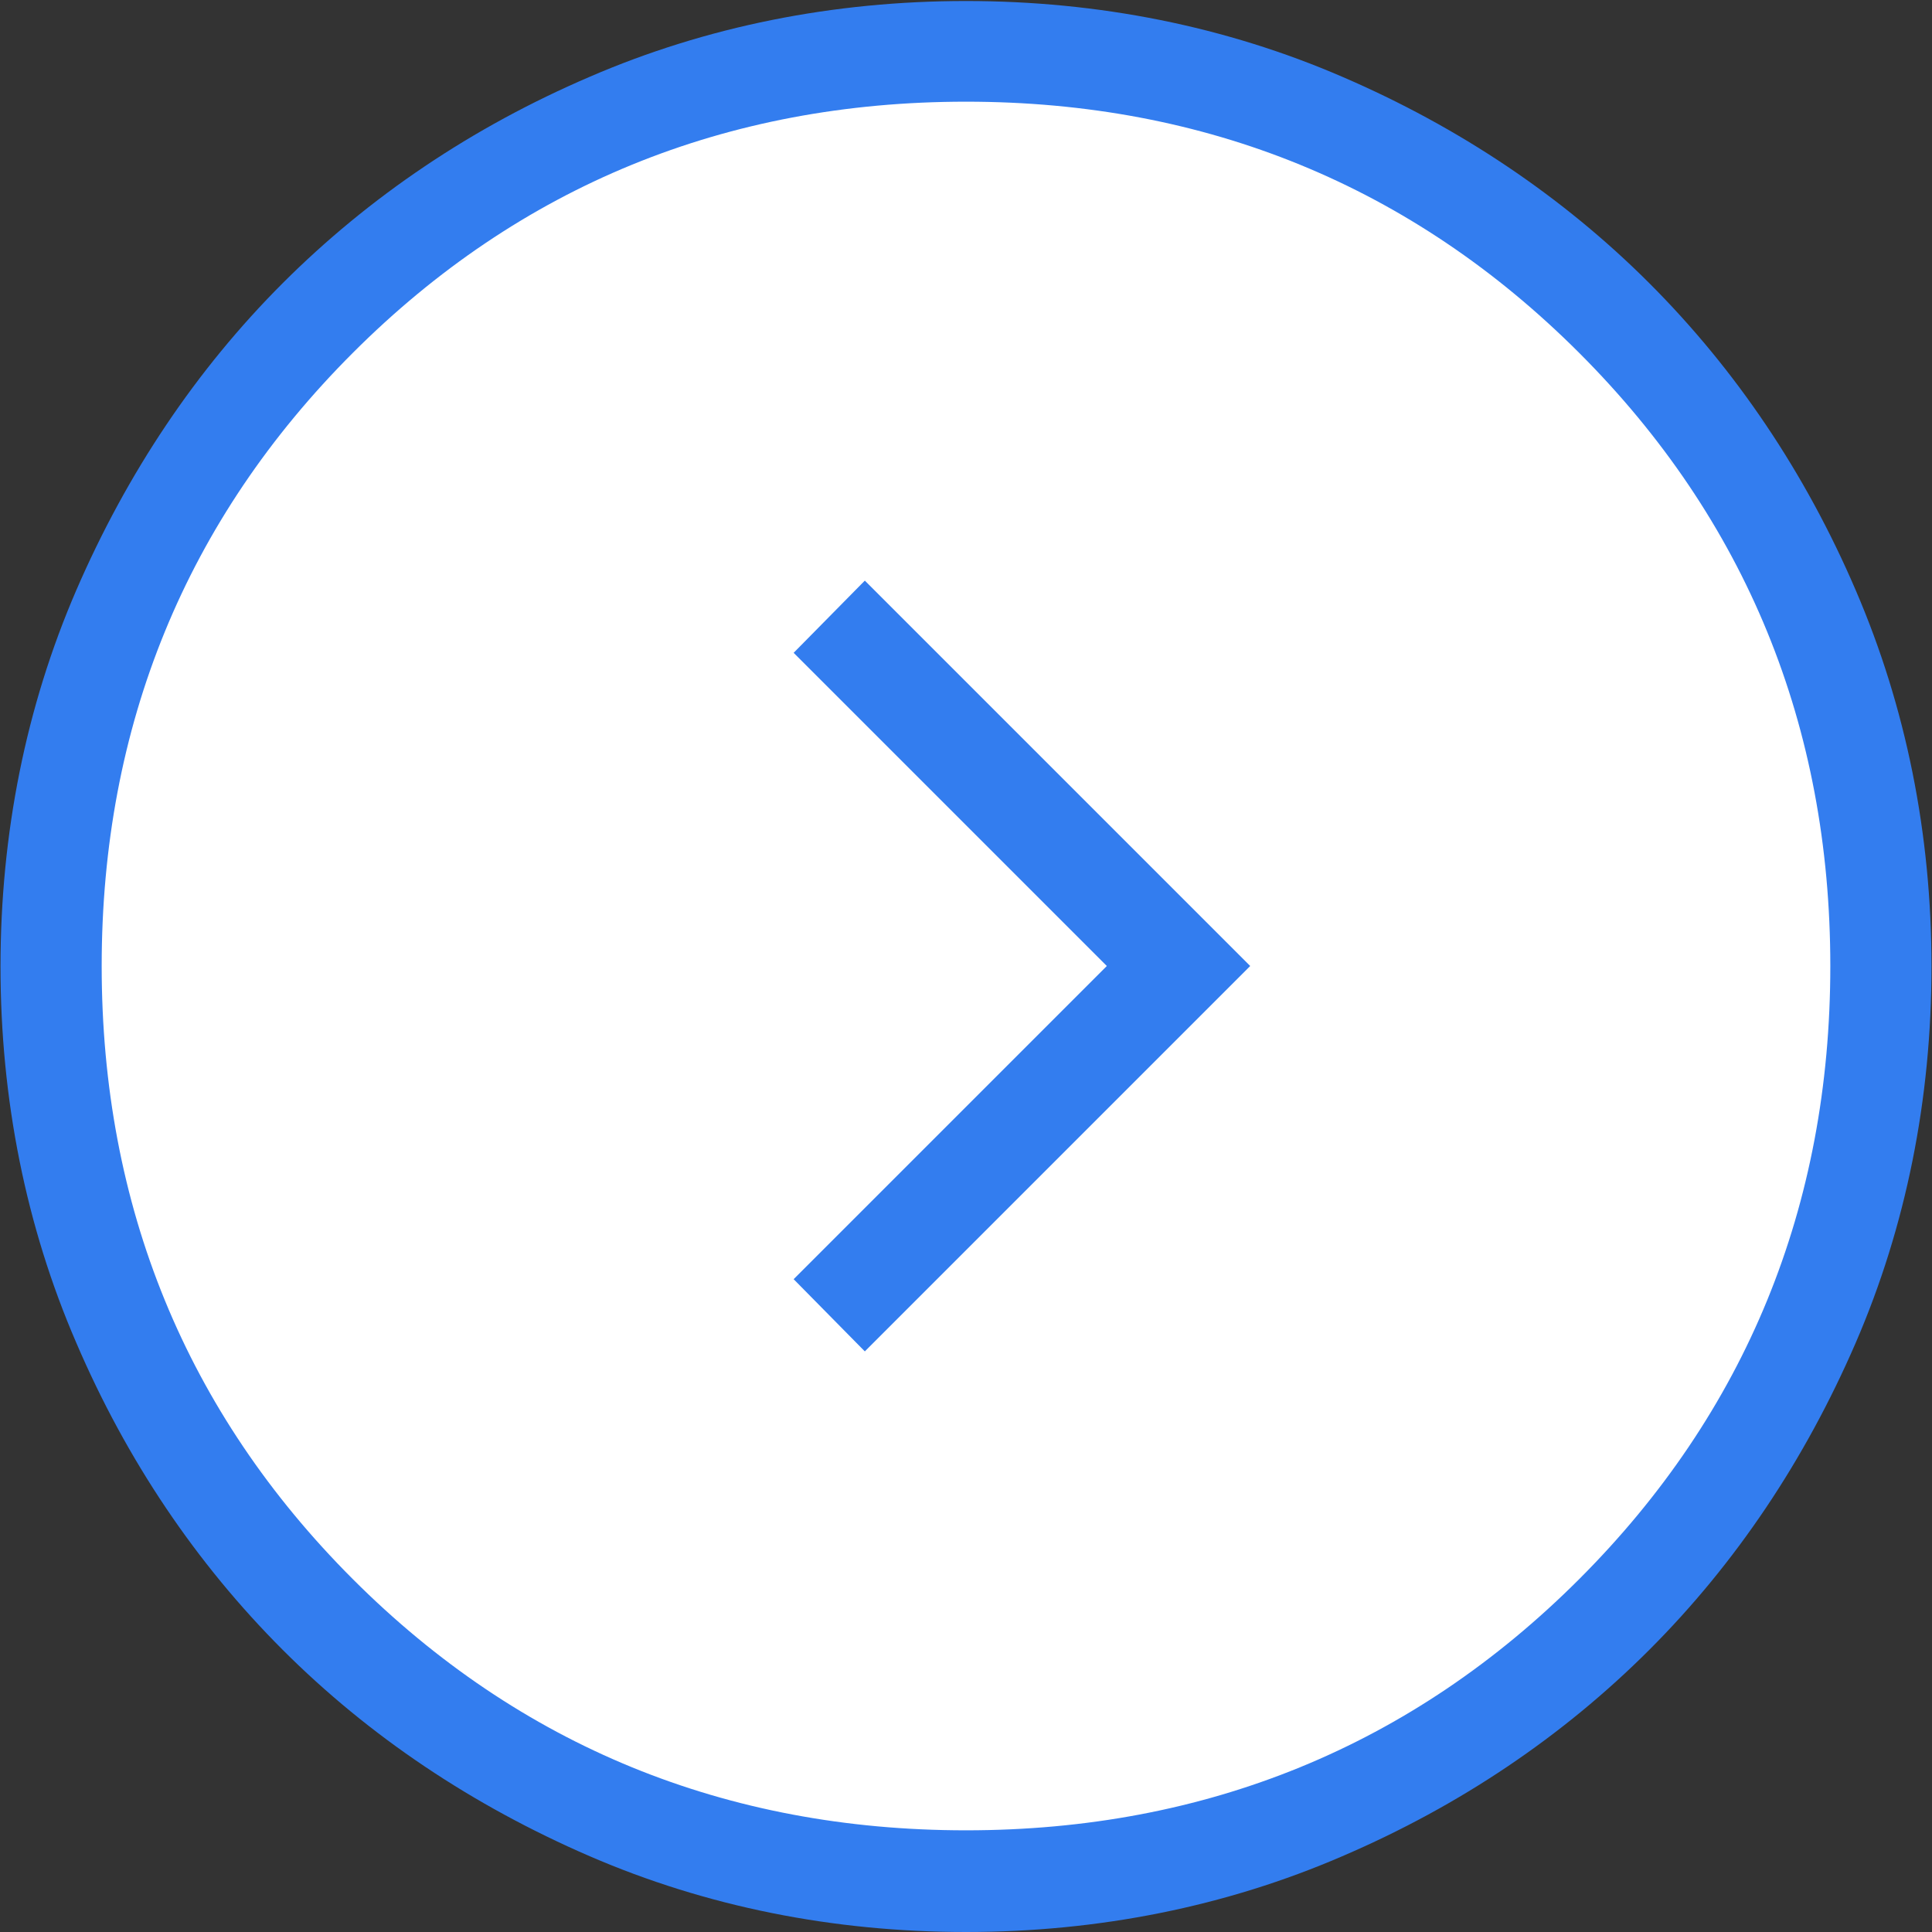
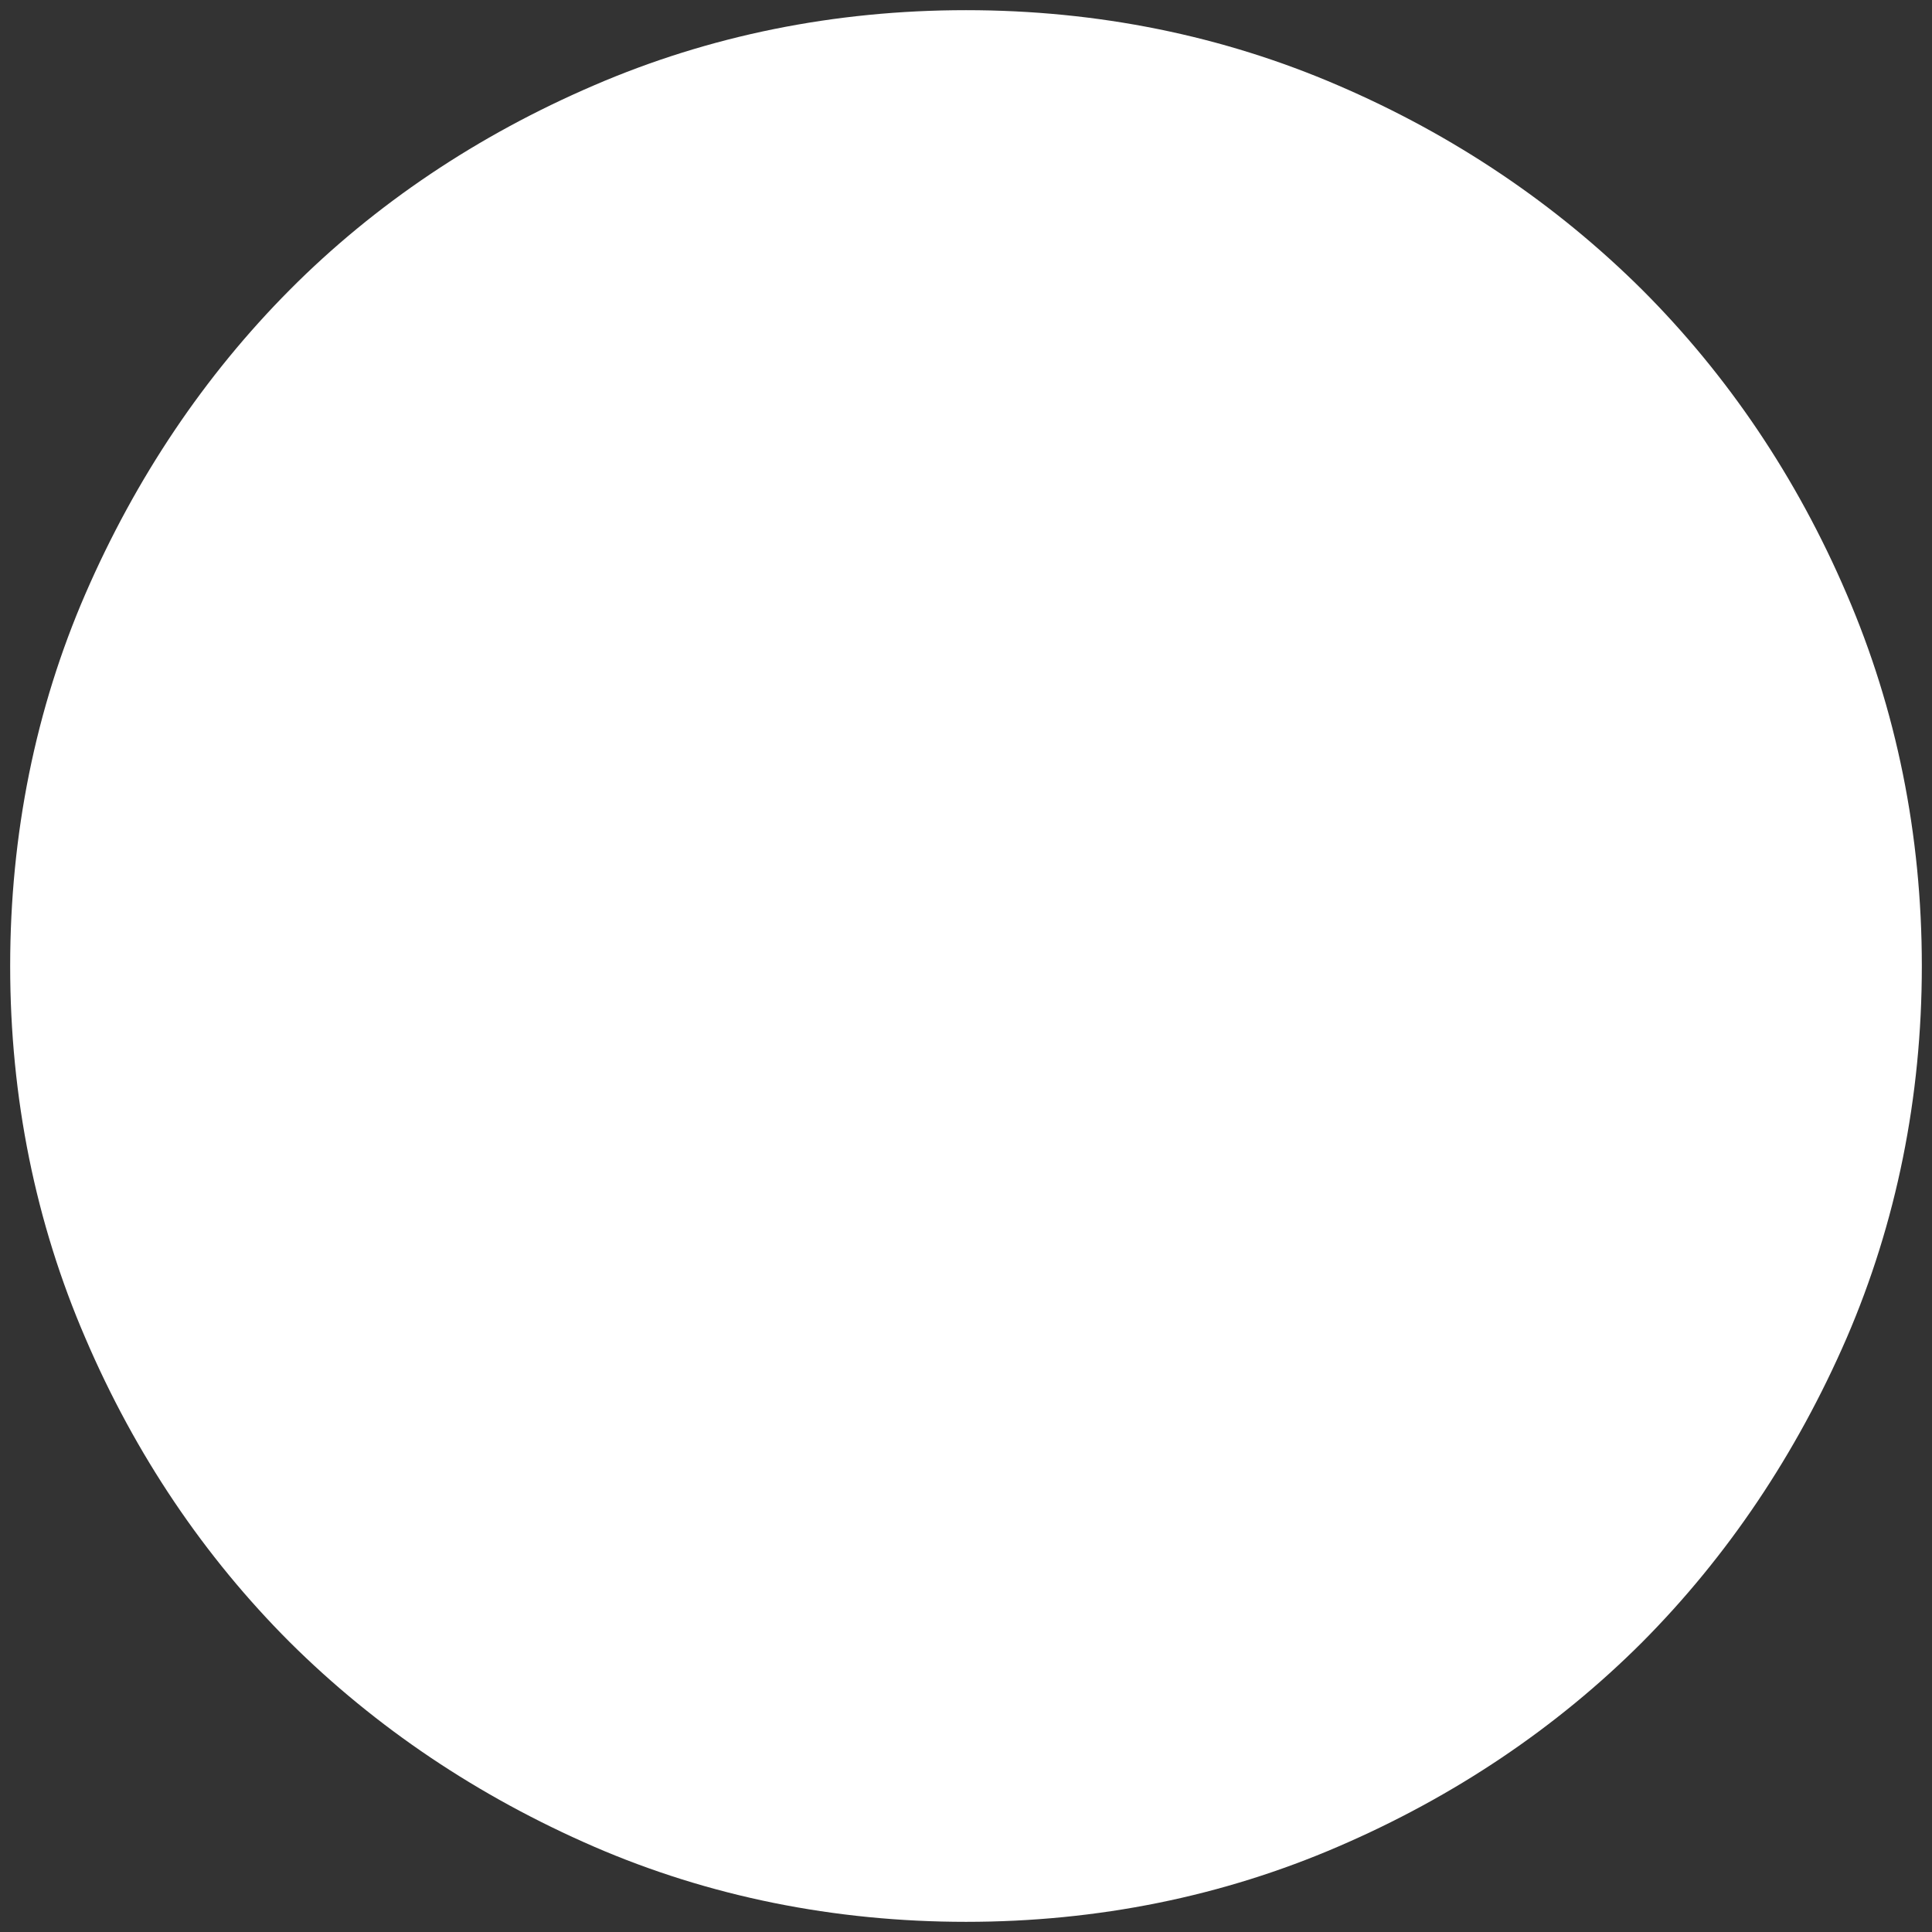
<svg xmlns="http://www.w3.org/2000/svg" id="_レイヤー_1" data-name="レイヤー_1" version="1.1" viewBox="0 0 38 38">
  <rect x="0" y="0" width="38" height="38" fill="#333333" stroke="none" />
  <defs>
    <style>
      .st0 {
        fill: #337def;
      }

      .st1 {
        fill: #fff;
      }
    </style>
  </defs>
  <path class="st1" d="M19,37.8c-2.59,0-5.06-.5-7.32-1.48-2.28-.99-4.29-2.34-5.98-4.02-1.68-1.68-3.04-3.69-4.02-5.98-.98-2.27-1.48-4.73-1.48-7.32s.5-5.06,1.48-7.32c.99-2.28,2.34-4.29,4.02-5.98s3.7-3.04,5.98-4.02c2.27-.98,4.73-1.48,7.32-1.48s5.05.5,7.32,1.48c2.28.98,4.29,2.34,5.98,4.02,1.68,1.68,3.04,3.69,4.02,5.98.98,2.27,1.48,4.74,1.48,7.32s-.5,5.05-1.48,7.32c-.99,2.28-2.34,4.29-4.02,5.98-1.68,1.68-3.7,3.04-5.98,4.02-2.27.98-4.73,1.48-7.32,1.48Z" />
-   <path class="st0" d="M19,38c-2.62,0-5.11-.5-7.4-1.49-2.31-1-4.34-2.36-6.04-4.06s-3.07-3.73-4.06-6.04c-.99-2.29-1.49-4.79-1.49-7.4s.5-5.11,1.49-7.4c1-2.31,2.36-4.34,4.06-6.04,1.7-1.7,3.73-3.07,6.04-4.06,2.29-.99,4.79-1.49,7.4-1.49s5.11.5,7.4,1.49c2.3.99,4.34,2.36,6.04,4.06,1.7,1.7,3.07,3.73,4.06,6.04.99,2.3,1.49,4.79,1.49,7.4s-.5,5.11-1.49,7.4c-1,2.31-2.36,4.34-4.06,6.04-1.7,1.7-3.73,3.07-6.04,4.06-2.29.99-4.79,1.49-7.4,1.49ZM19,2c-4.72,0-8.78,1.66-12.06,4.94-3.28,3.28-4.94,7.34-4.94,12.06s1.66,8.78,4.94,12.06c3.28,3.28,7.34,4.94,12.06,4.94s8.78-1.66,12.06-4.94,4.94-7.34,4.94-12.06-1.66-8.78-4.94-12.06c-3.28-3.28-7.34-4.94-12.06-4.94ZM15.61,25.16l6.16-6.16-6.16-6.16,1.4-1.42,7.58,7.58-7.58,7.58-1.4-1.42Z" />
</svg>